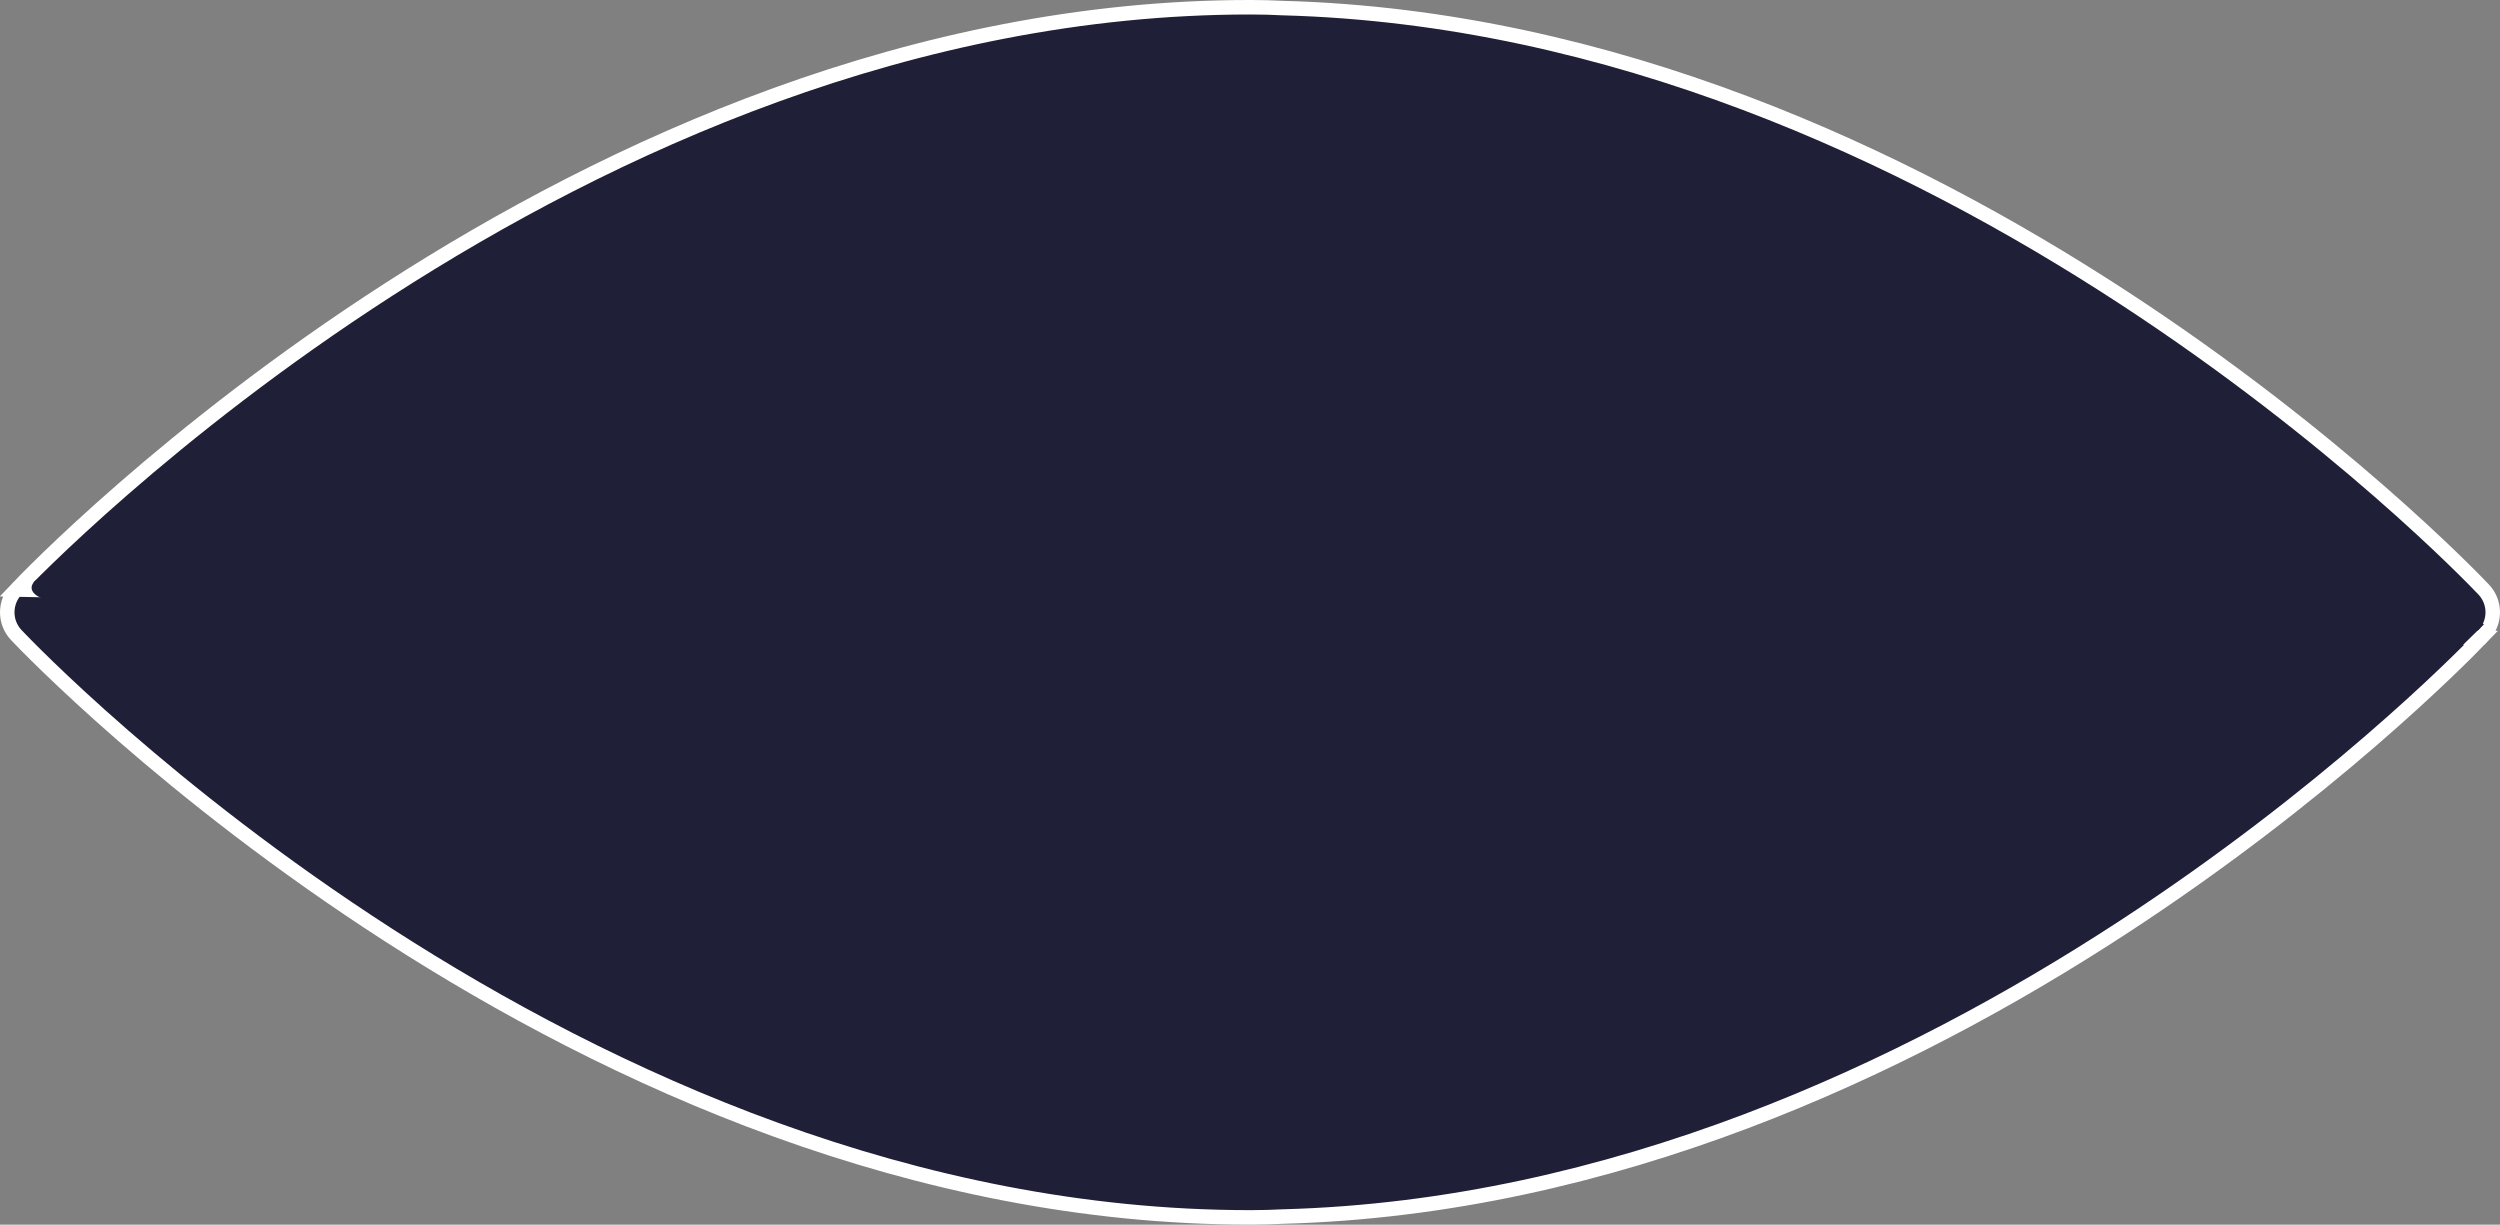
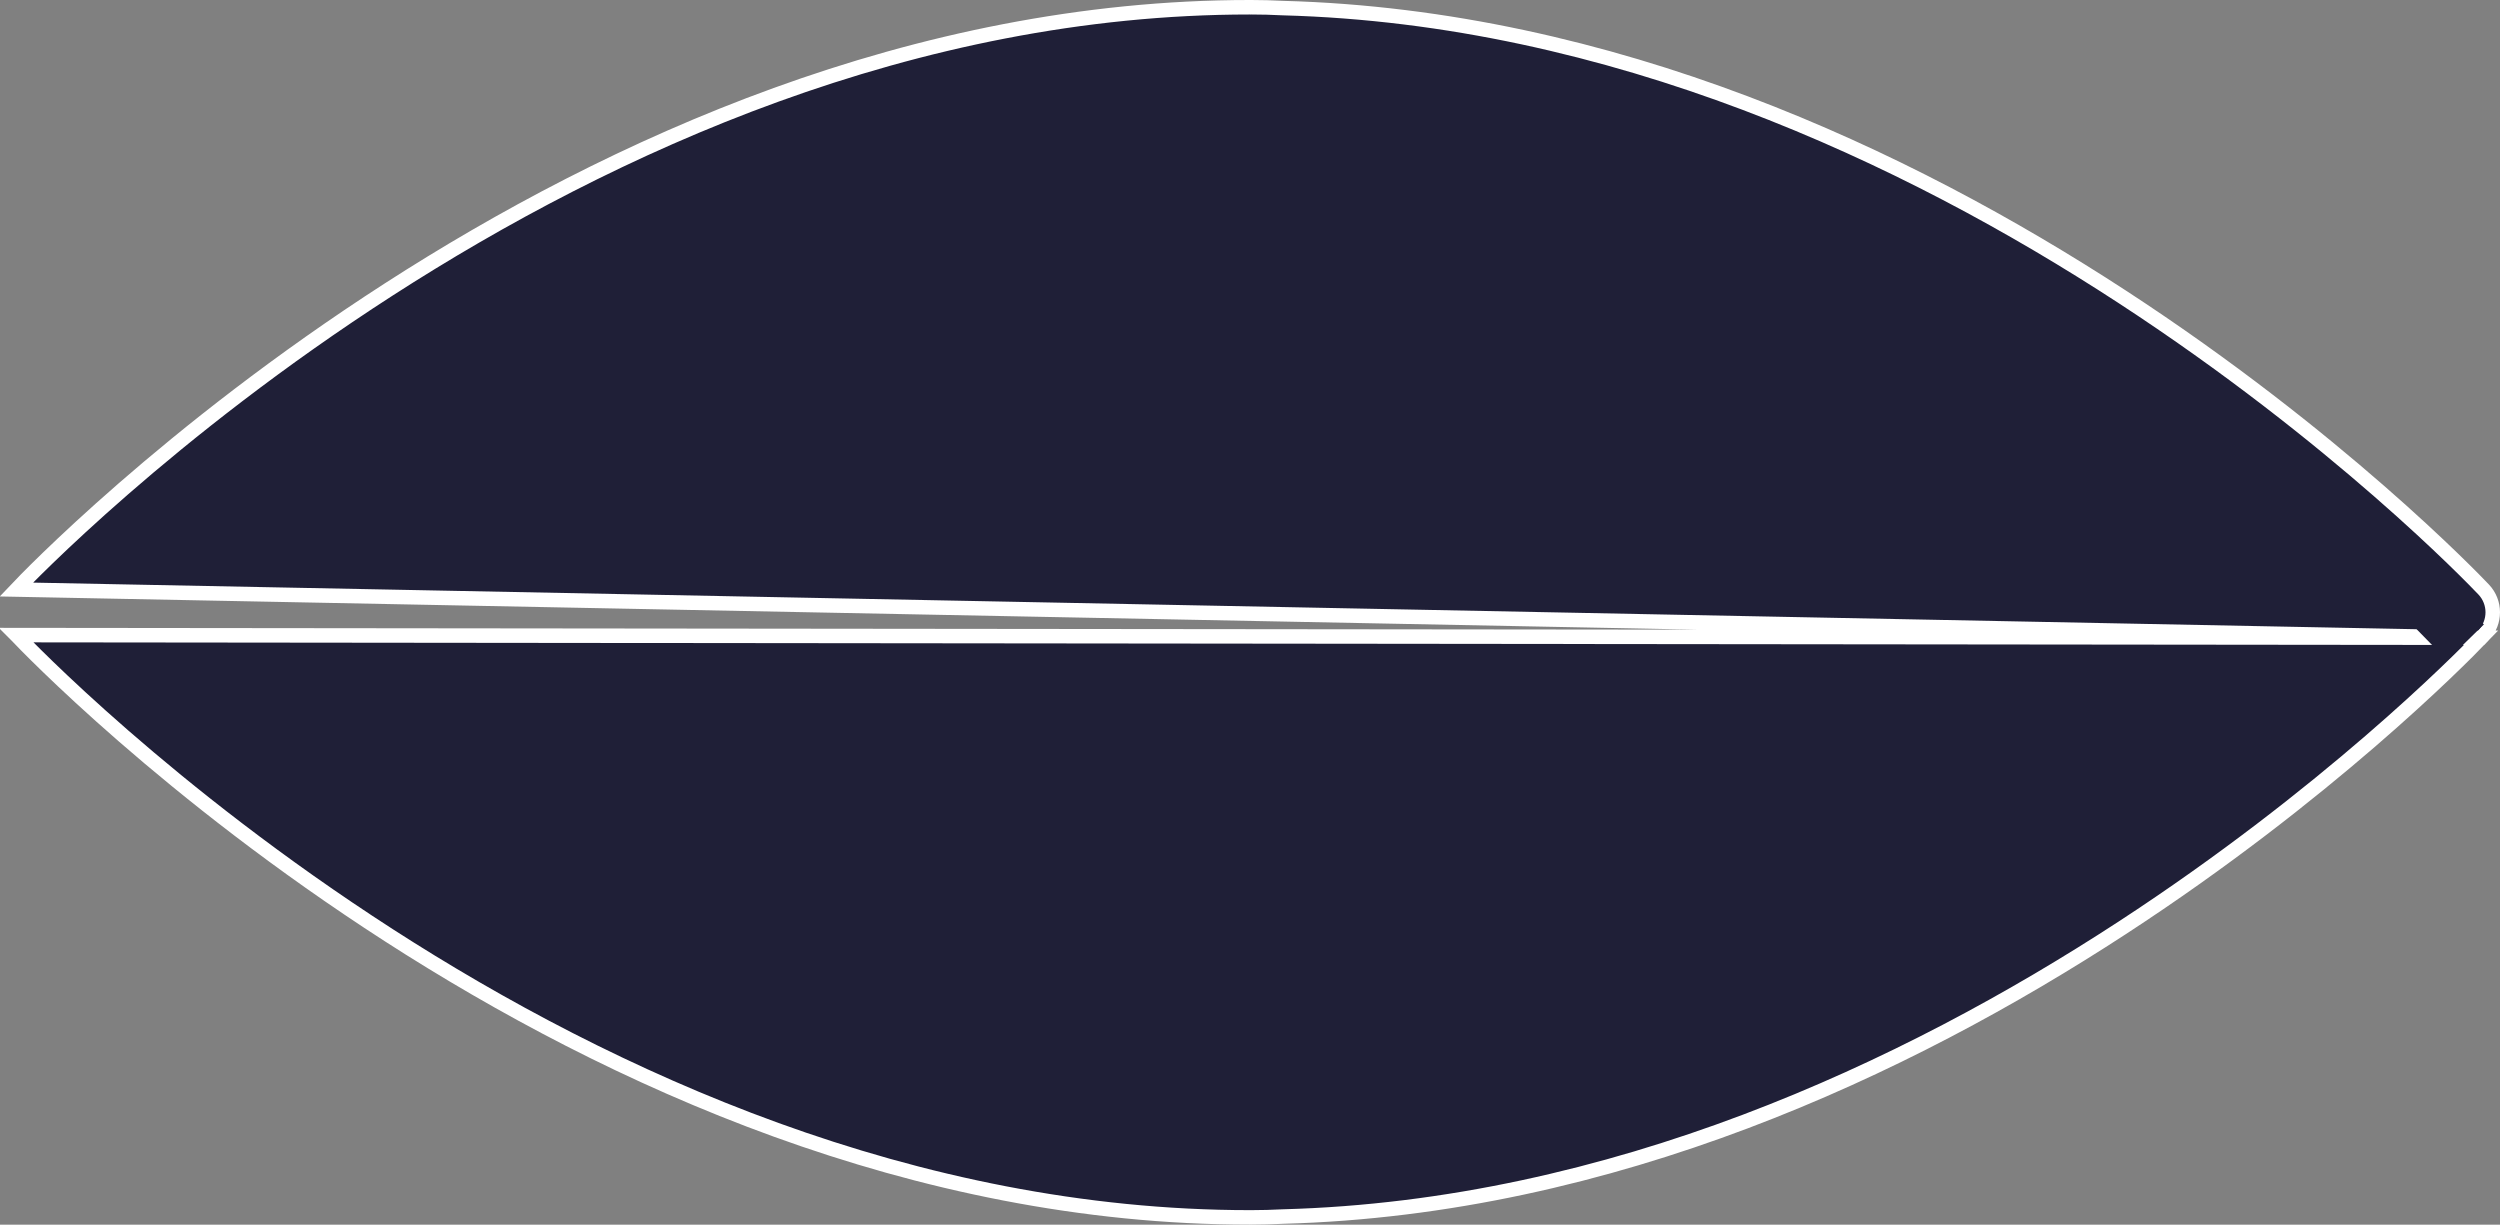
<svg xmlns="http://www.w3.org/2000/svg" width="345" height="169" viewBox="0 0 345 169" fill="none">
  <rect x="0" y="0" width="345" height="169" fill="#808080" stroke="none" />
  <defs />
-   <path d="M342.403 88.008C339.37 91.158 321.076 109.654 292.837 128.063C263.119 147.437 222.467 166.661 177.049 167.883L177.037 167.884L177.025 167.884C175.583 167.958 174.131 168 172.672 168L172.67 168C172.662 167.999 172.652 167.999 172.642 167.998C172.625 167.998 172.603 167.997 172.578 167.997C172.552 167.997 172.53 167.998 172.515 167.998C172.503 167.999 172.492 168 172.486 168C126.003 167.995 84.235 148.76 53.656 129.06C23.081 109.364 3.778 89.258 2.252 87.644L2.251 87.643C0.583 85.883 0.583 83.12 2.251 81.356L342.403 88.008ZM342.403 88.008L342.749 87.643C344.417 85.883 344.417 83.12 342.749 81.356C341.243 79.767 322.541 60.305 292.834 40.938C263.116 21.564 222.464 2.339 177.046 1.117L177.034 1.116L177.022 1.116C175.58 1.042 174.128 1 172.669 1C172.661 1 172.65 1.001 172.639 1.002C172.622 1.002 172.6 1.003 172.575 1.003C172.549 1.003 172.527 1.002 172.512 1.002C172.5 1.001 172.489 1 172.483 1C126.002 1.005 84.234 20.24 53.655 39.941C23.082 59.637 3.778 79.743 2.251 81.356L342.403 88.008Z" stroke="white" stroke-width="2" style="fill: rgb(31, 31, 55);" />
-   <ellipse style="transform-box: fill-box; transform-origin: 50% 50%; fill: rgb(31, 31, 55); stroke: rgb(31, 31, 55);" cx="173.115" cy="87.582" rx="167.898" ry="8.69" transform="matrix(1, 0.018, -0.018, 1, -0.306, -3.482)" />
-   <rect x="12.763" y="72.085" width="6.21" height="6.097" style="transform-box: fill-box; transform-origin: -34.774% 111.791%; stroke: rgb(31, 31, 55); fill: rgb(31, 31, 55);" transform="matrix(0.699, 0.715, -0.715, 0.699, -9.416, 2.642)" />
+   <path d="M342.403 88.008C339.37 91.158 321.076 109.654 292.837 128.063C263.119 147.437 222.467 166.661 177.049 167.883L177.037 167.884L177.025 167.884C175.583 167.958 174.131 168 172.672 168L172.67 168C172.662 167.999 172.652 167.999 172.642 167.998C172.625 167.998 172.603 167.997 172.578 167.997C172.552 167.997 172.53 167.998 172.515 167.998C172.503 167.999 172.492 168 172.486 168C126.003 167.995 84.235 148.76 53.656 129.06C23.081 109.364 3.778 89.258 2.252 87.644L2.251 87.643L342.403 88.008ZM342.403 88.008L342.749 87.643C344.417 85.883 344.417 83.12 342.749 81.356C341.243 79.767 322.541 60.305 292.834 40.938C263.116 21.564 222.464 2.339 177.046 1.117L177.034 1.116L177.022 1.116C175.58 1.042 174.128 1 172.669 1C172.661 1 172.65 1.001 172.639 1.002C172.622 1.002 172.6 1.003 172.575 1.003C172.549 1.003 172.527 1.002 172.512 1.002C172.5 1.001 172.489 1 172.483 1C126.002 1.005 84.234 20.24 53.655 39.941C23.082 59.637 3.778 79.743 2.251 81.356L342.403 88.008Z" stroke="white" stroke-width="2" style="fill: rgb(31, 31, 55);" />
  <rect x="12.763" y="72.085" width="6.21" height="6.097" style="transform-origin: 10.599px 78.681px; fill: rgb(31, 31, 55); stroke: rgb(31, 31, 55);" transform="matrix(0.699, 0.715, -0.715, 0.699, 320.901, 6.107)" />
</svg>